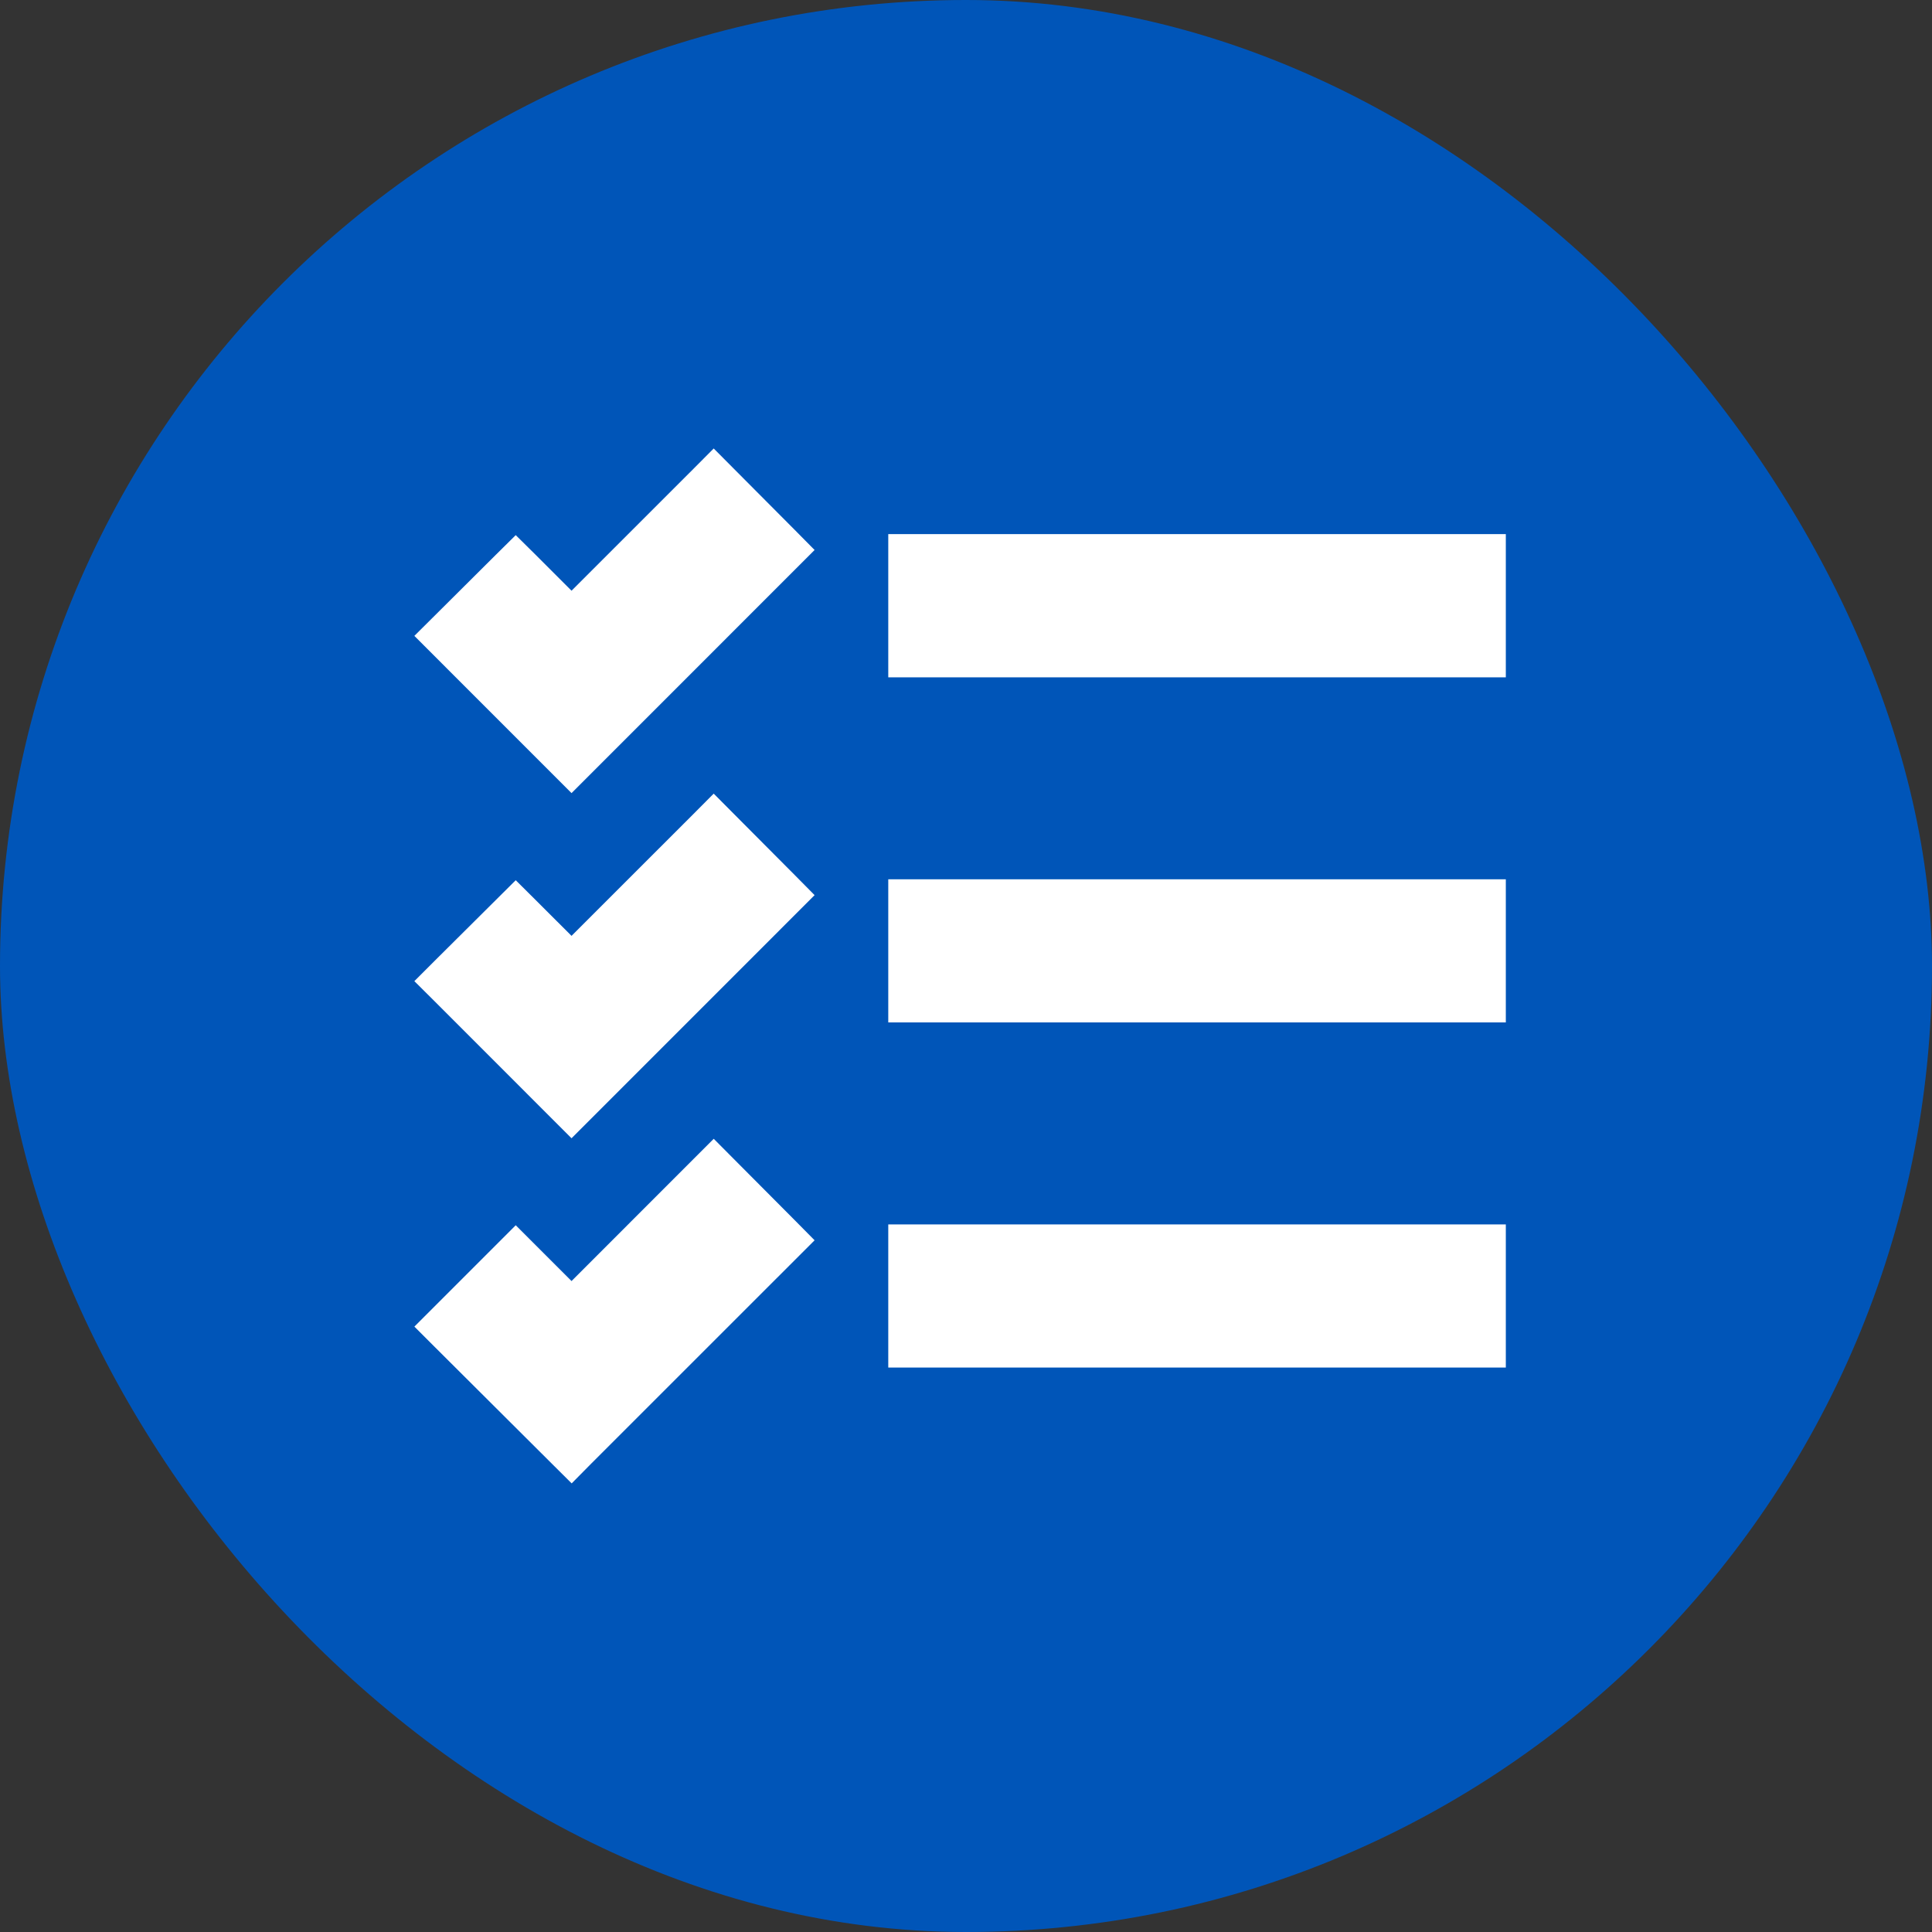
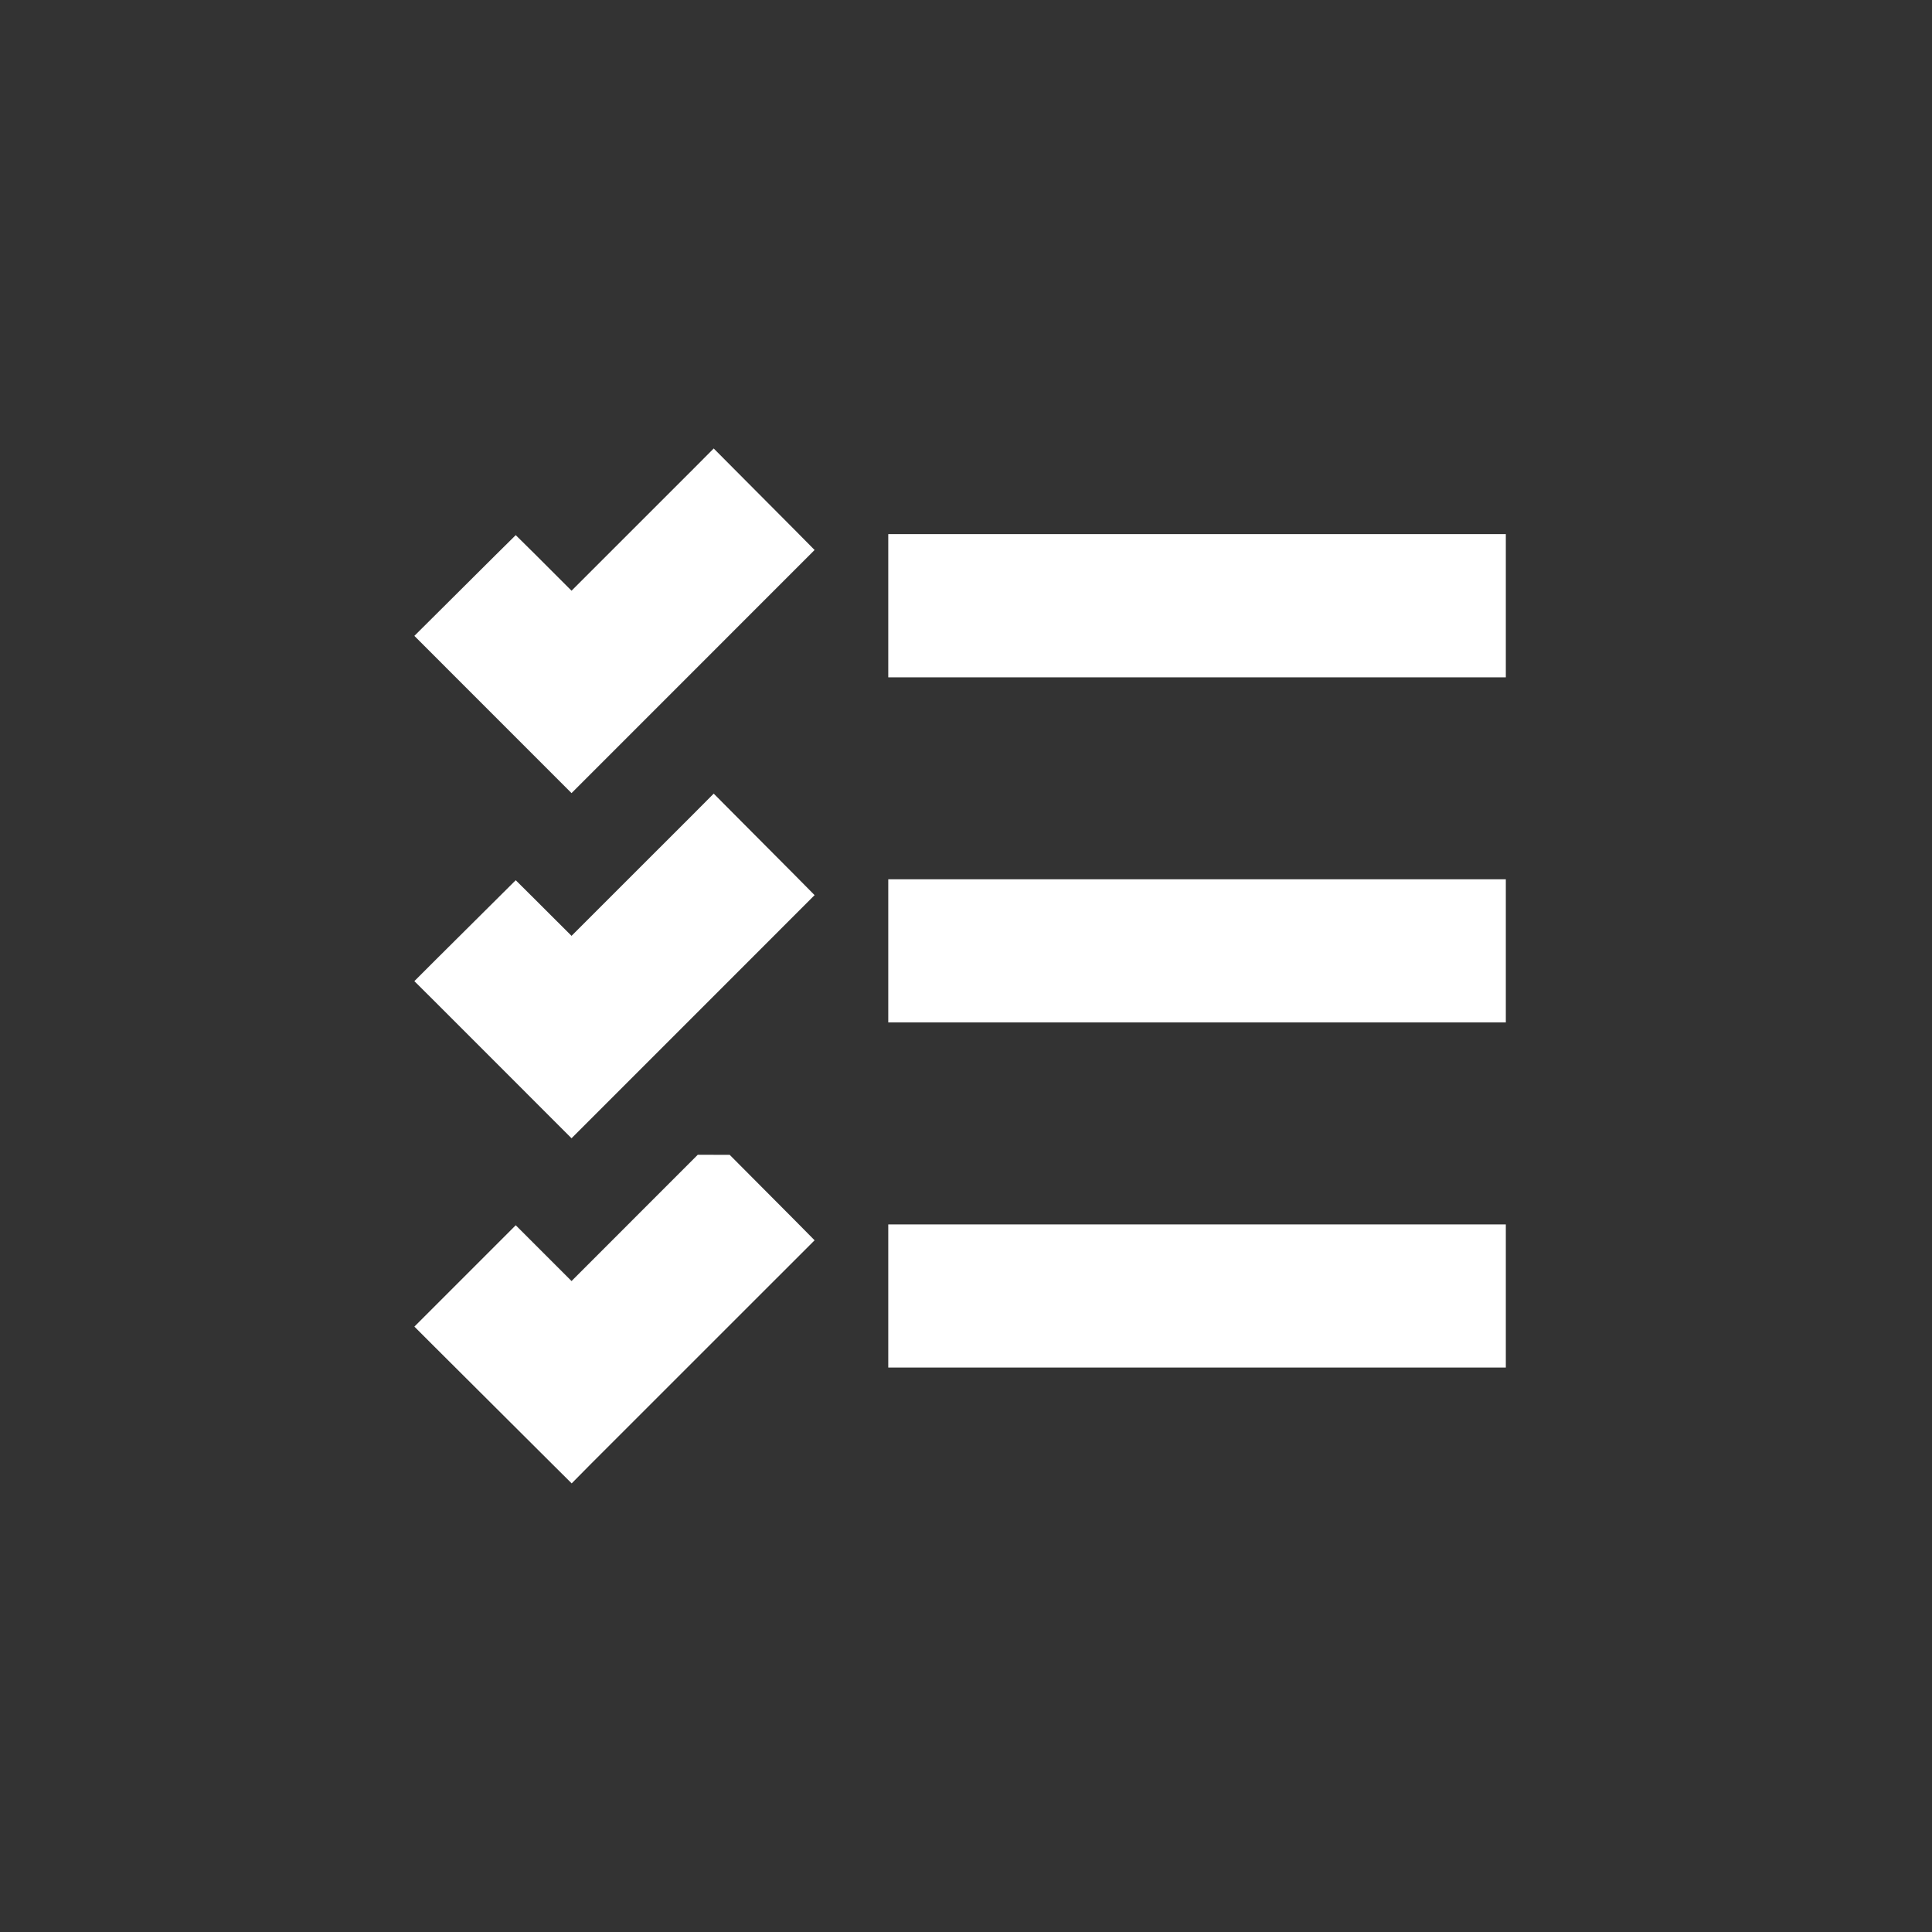
<svg xmlns="http://www.w3.org/2000/svg" width="34" height="34" viewBox="0 0 34 34" fill="none">
  <rect x="0" y="0" width="34" height="34" fill="#333333" stroke="none" />
-   <rect width="34" height="34" rx="17" fill="#0055B8" />
-   <path d="M12.737 20.573L13.808 21.649L13.983 21.826L13.807 22.002L10.234 25.574L10.059 25.751L9.882 25.575L7.823 23.523L7.646 23.346L9.076 21.916L10.058 22.898L12.383 20.572L12.56 20.395L12.737 20.573ZM26.25 21.798V23.817H15.882V21.798H26.25ZM12.737 14.499L13.808 15.575L13.983 15.752L10.058 19.678L9.881 19.501L7.823 17.442L7.646 17.266L7.823 17.089L8.899 16.019L9.076 15.843L9.253 16.019L10.058 16.823L12.383 14.499L12.56 14.321L12.737 14.499ZM26.25 15.724V17.743H15.882V15.724H26.25ZM12.737 8.425L13.808 9.501L13.983 9.678L10.058 13.604L7.646 11.191L7.823 11.015L8.899 9.944L9.076 9.769L9.253 9.944L10.058 10.749L12.383 8.425L12.56 8.247L12.737 8.425ZM26.25 9.649V11.67H15.882V9.649H26.25Z" fill="white" stroke="white" stroke-width="0.5" />
+   <path d="M12.737 20.573L13.808 21.649L13.983 21.826L13.807 22.002L10.234 25.574L10.059 25.751L9.882 25.575L7.823 23.523L7.646 23.346L9.076 21.916L10.058 22.898L12.383 20.572L12.737 20.573ZM26.25 21.798V23.817H15.882V21.798H26.25ZM12.737 14.499L13.808 15.575L13.983 15.752L10.058 19.678L9.881 19.501L7.823 17.442L7.646 17.266L7.823 17.089L8.899 16.019L9.076 15.843L9.253 16.019L10.058 16.823L12.383 14.499L12.56 14.321L12.737 14.499ZM26.25 15.724V17.743H15.882V15.724H26.25ZM12.737 8.425L13.808 9.501L13.983 9.678L10.058 13.604L7.646 11.191L7.823 11.015L8.899 9.944L9.076 9.769L9.253 9.944L10.058 10.749L12.383 8.425L12.56 8.247L12.737 8.425ZM26.25 9.649V11.67H15.882V9.649H26.25Z" fill="white" stroke="white" stroke-width="0.5" />
</svg>